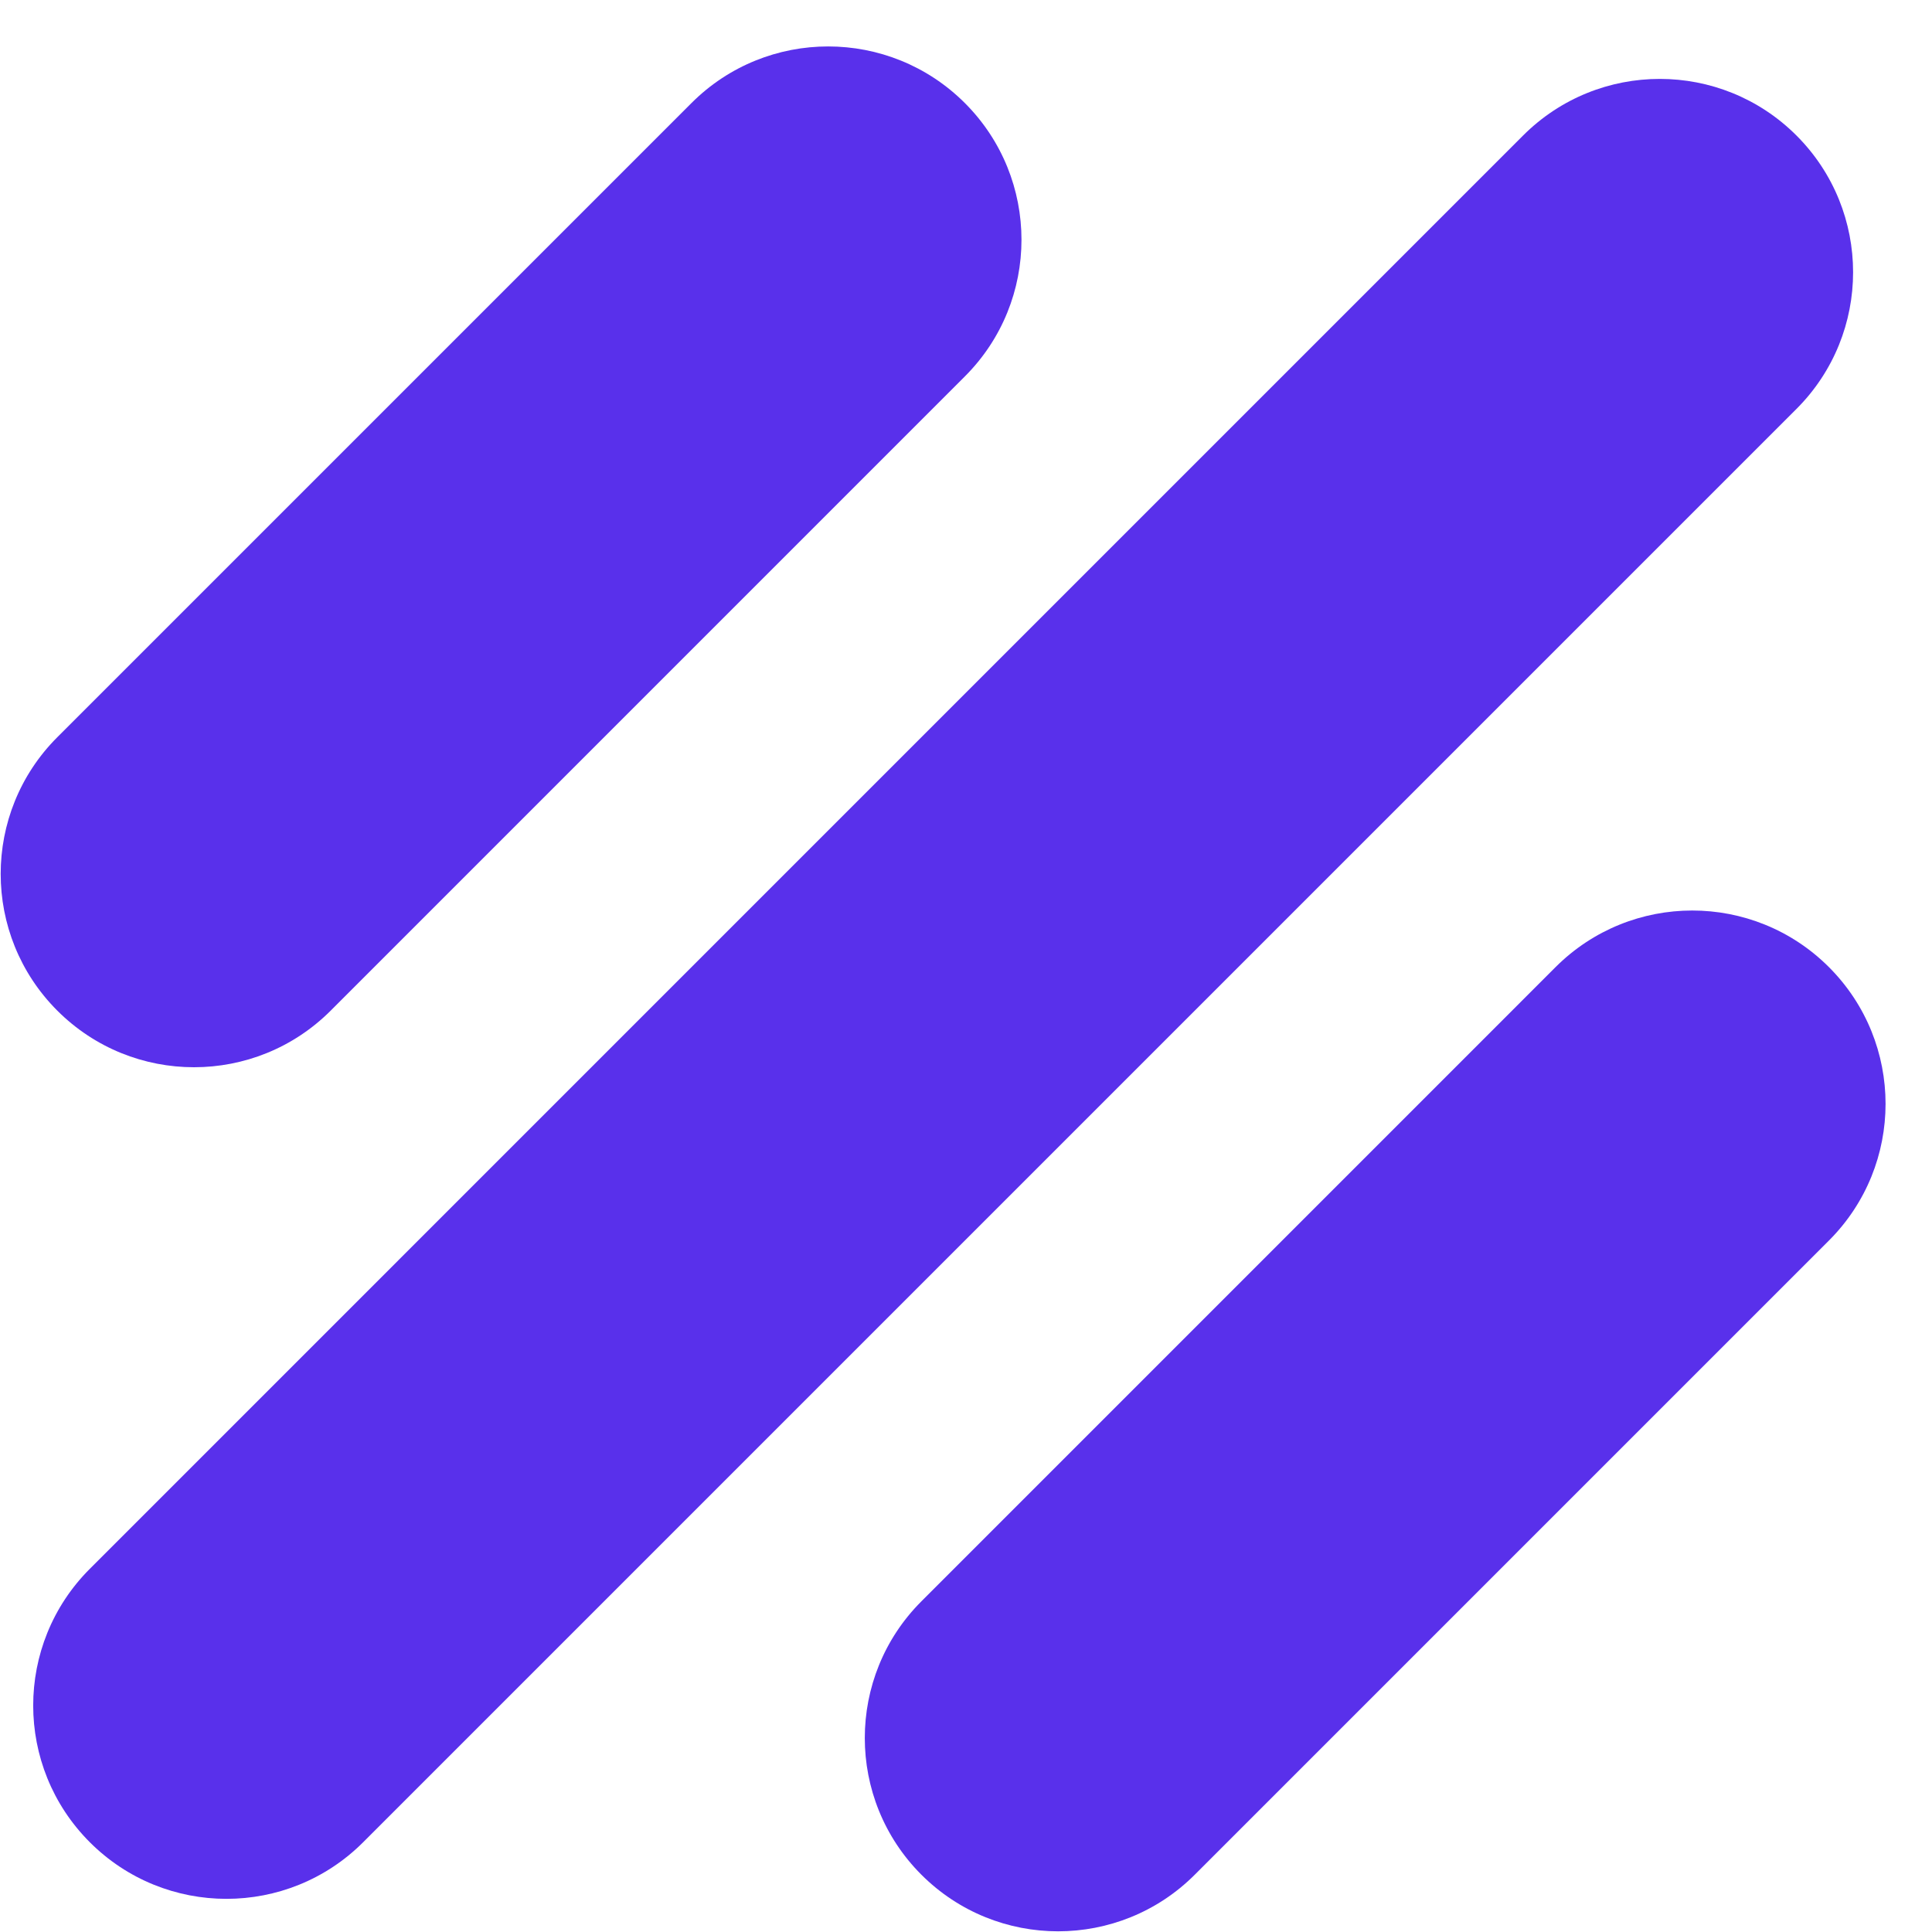
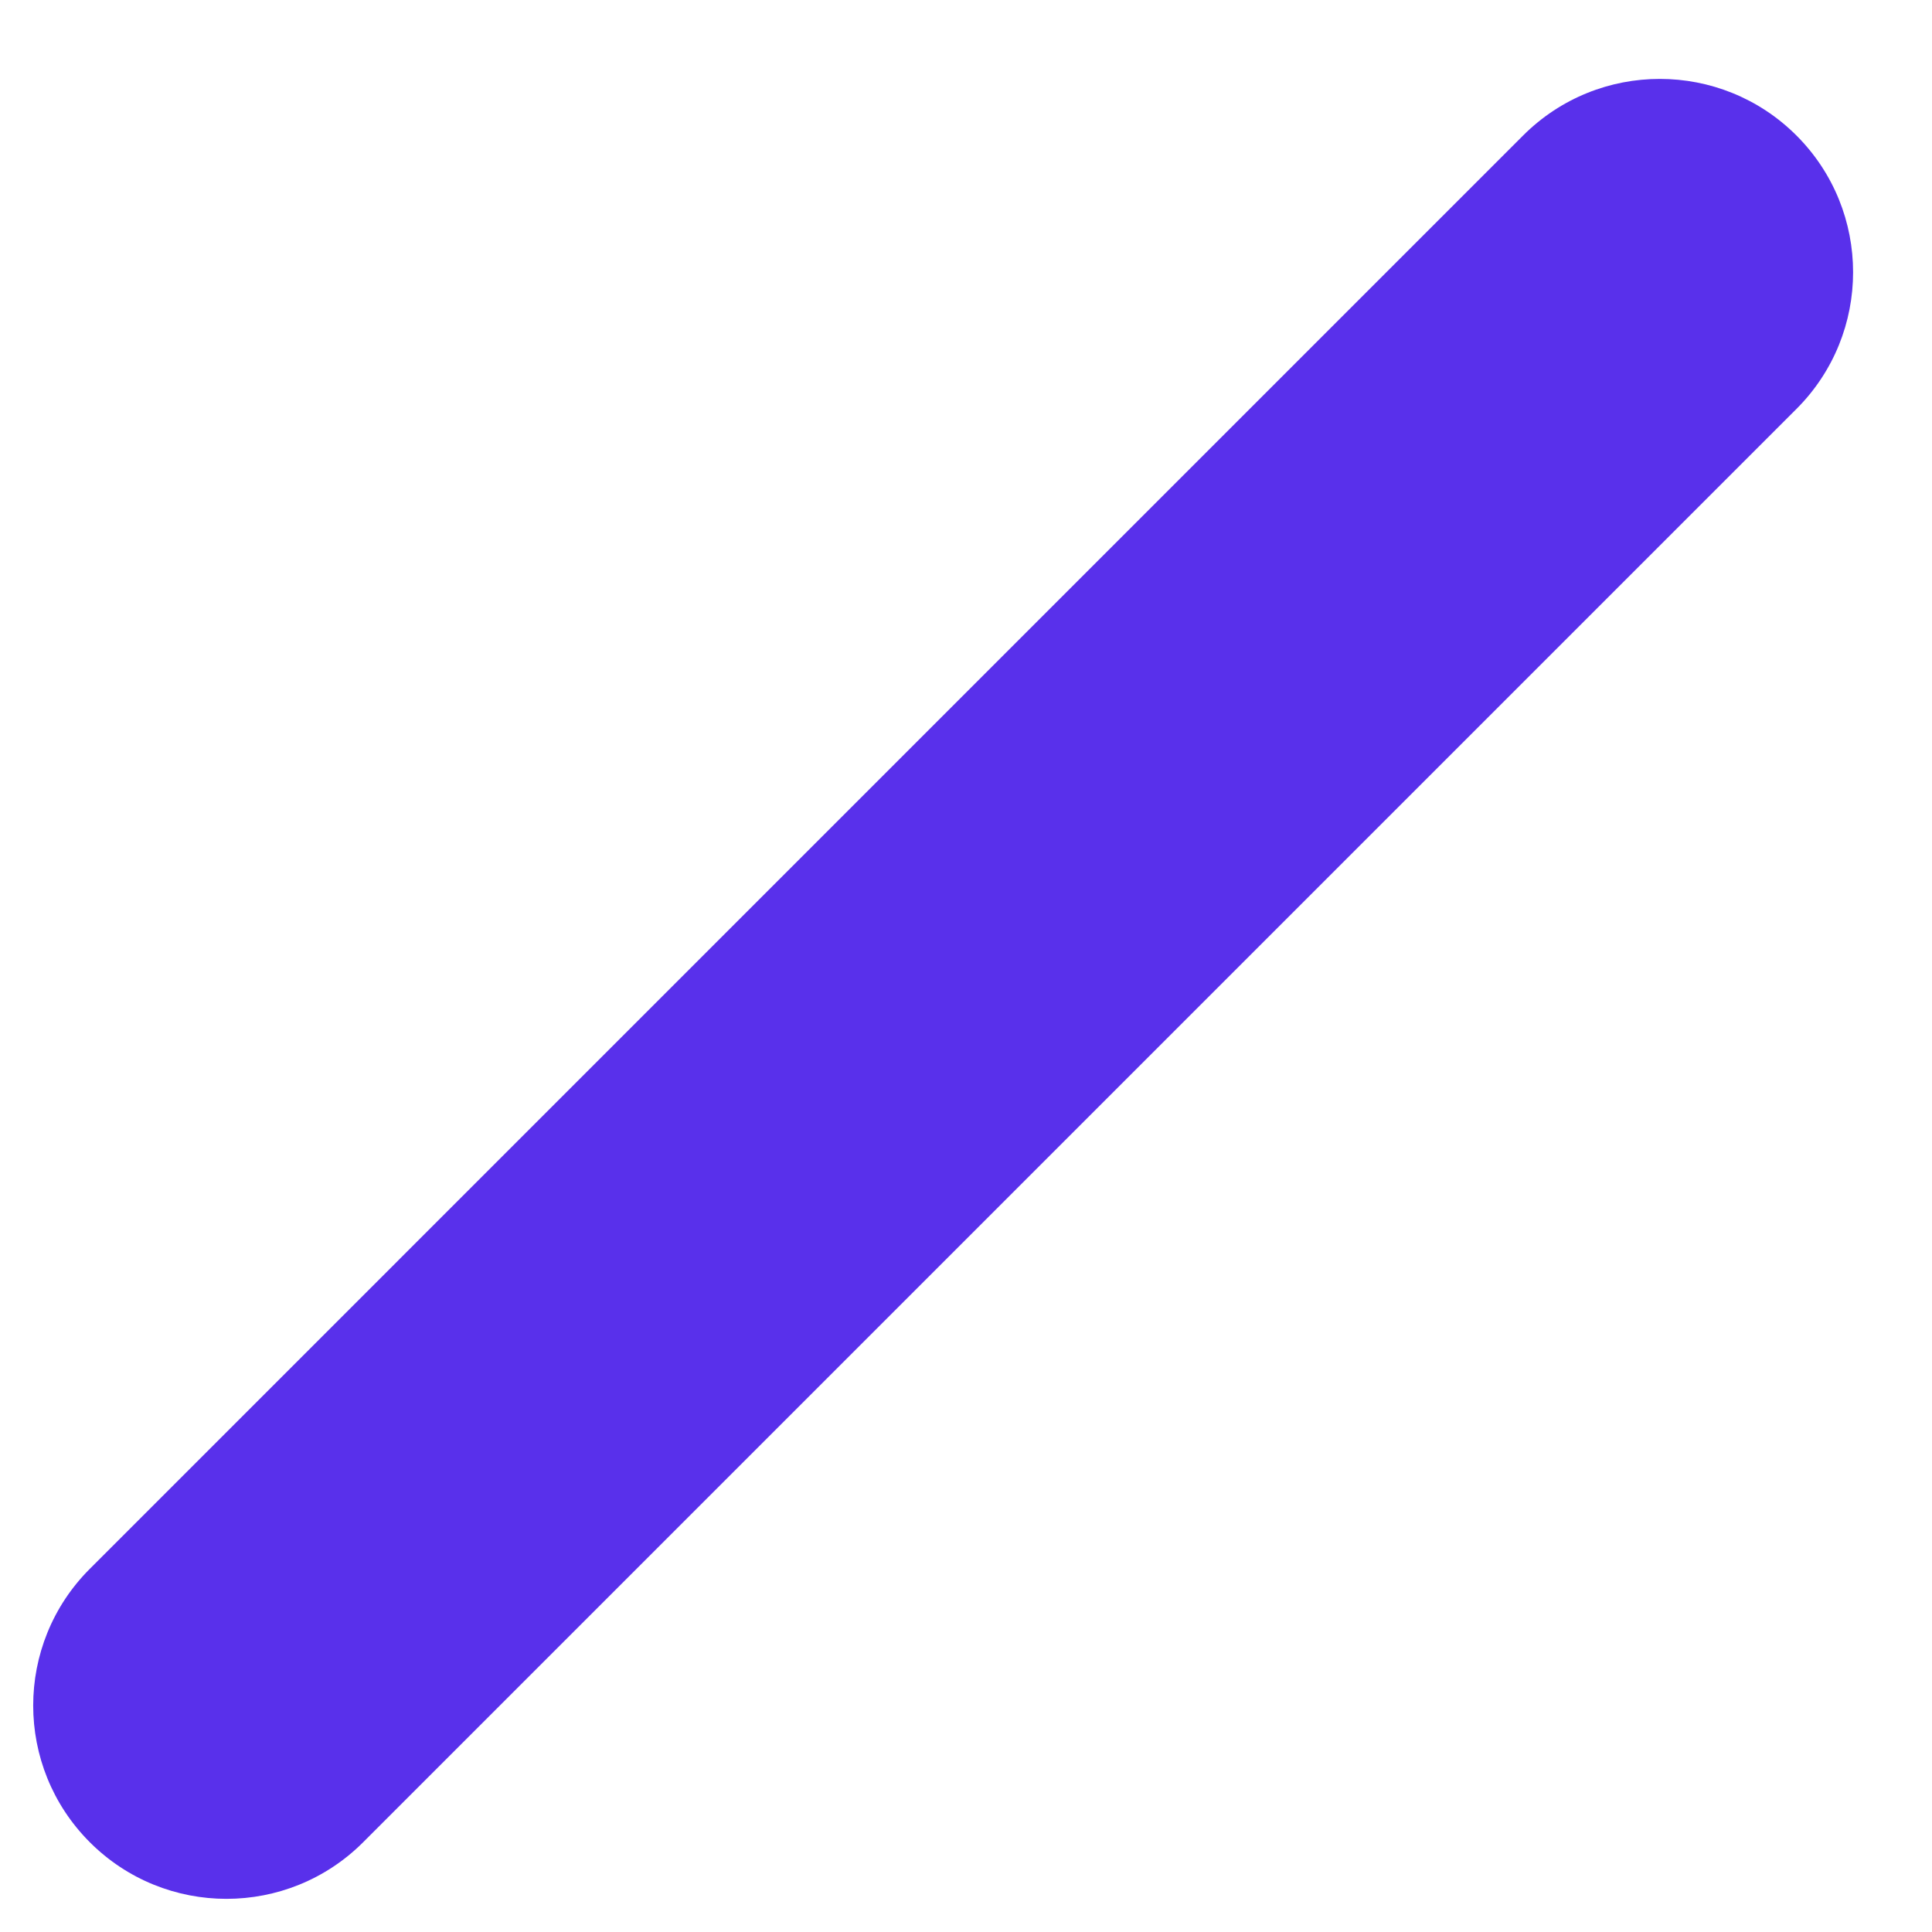
<svg xmlns="http://www.w3.org/2000/svg" width="41" height="41" viewBox="0 0 41 41" fill="none">
-   <path d="M7.018 21.447L20.476 7.988C22.078 6.387 22.078 3.789 20.476 2.187C18.873 0.585 16.276 0.585 14.674 2.187L1.216 15.645C-0.386 17.247 -0.386 19.844 1.216 21.447C2.818 23.049 5.416 23.049 7.018 21.447Z" fill="#5930EB" />
  <path d="M7.707 39.095L38.124 8.678C39.726 7.076 39.726 4.478 38.124 2.876C36.522 1.274 33.924 1.274 32.322 2.876L1.906 33.293C0.304 34.895 0.304 37.492 1.906 39.095C3.507 40.697 6.105 40.697 7.707 39.095Z" fill="#5930EB" />
-   <path d="M25.355 39.784L38.813 26.326C40.415 24.724 40.415 22.127 38.813 20.524C37.211 18.922 34.614 18.922 33.011 20.524L19.553 33.983C17.952 35.584 17.952 38.182 19.553 39.784C21.156 41.386 23.753 41.386 25.355 39.784Z" fill="#5930EB" />
</svg>